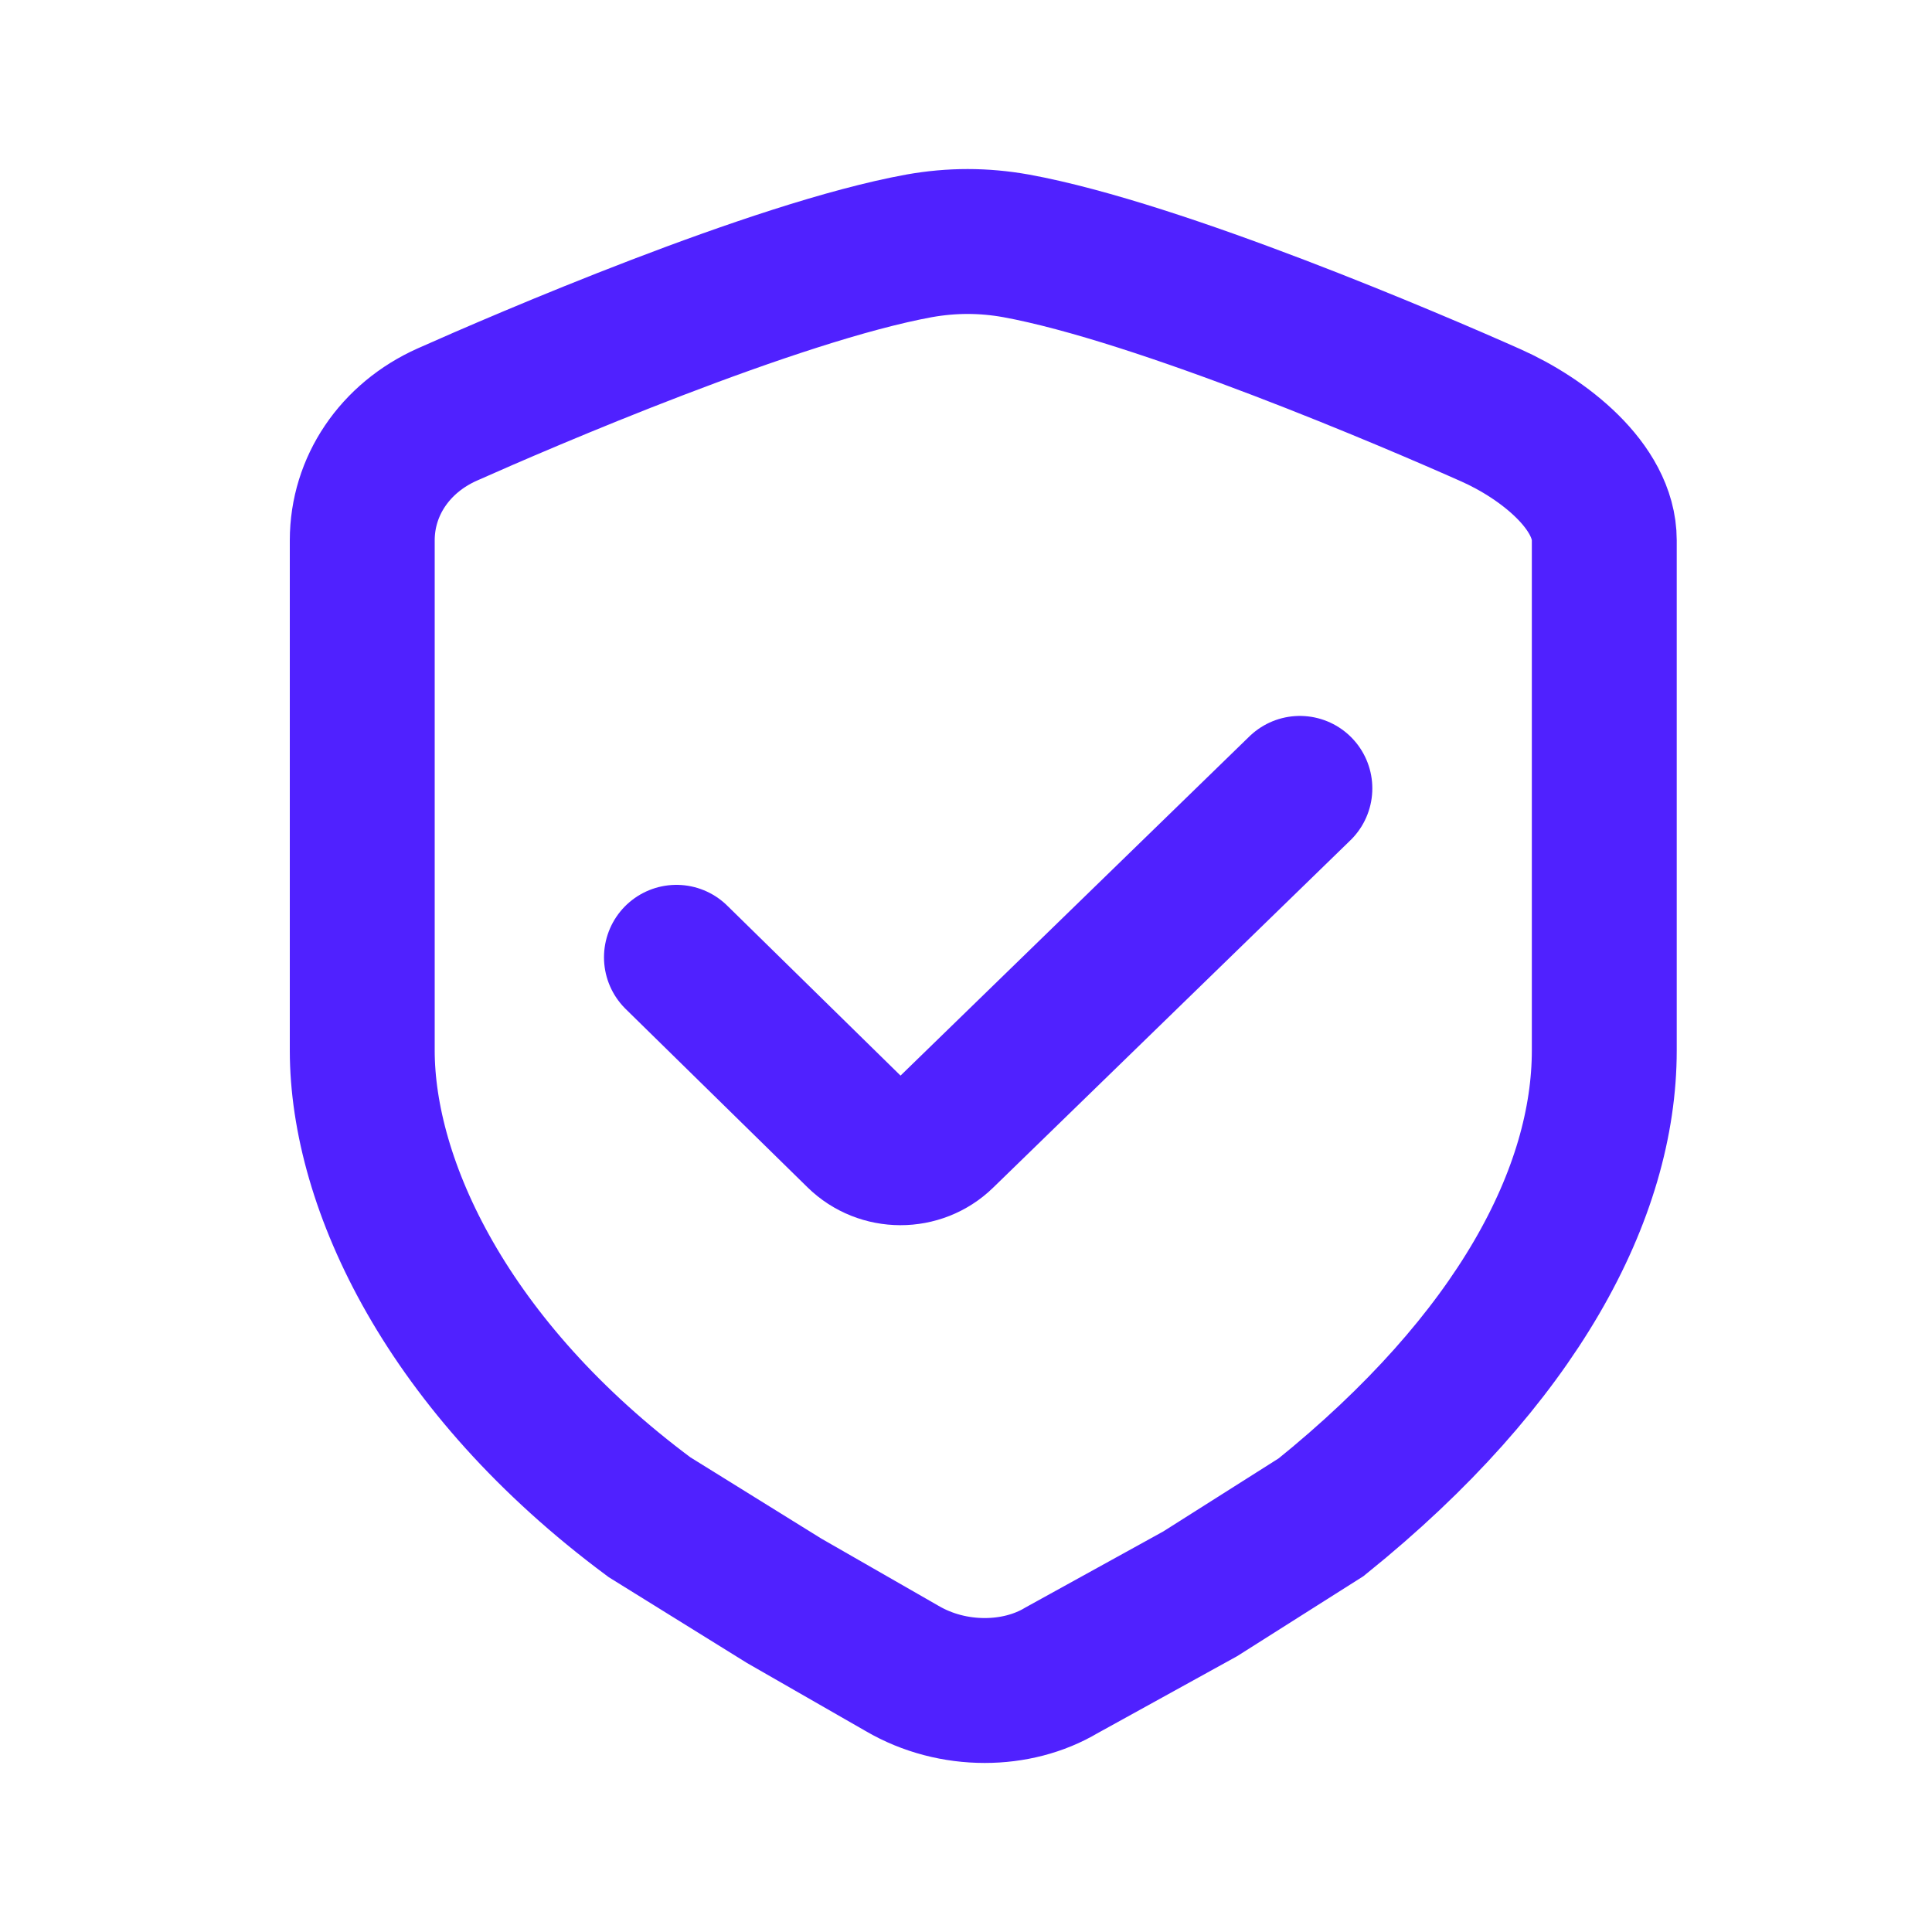
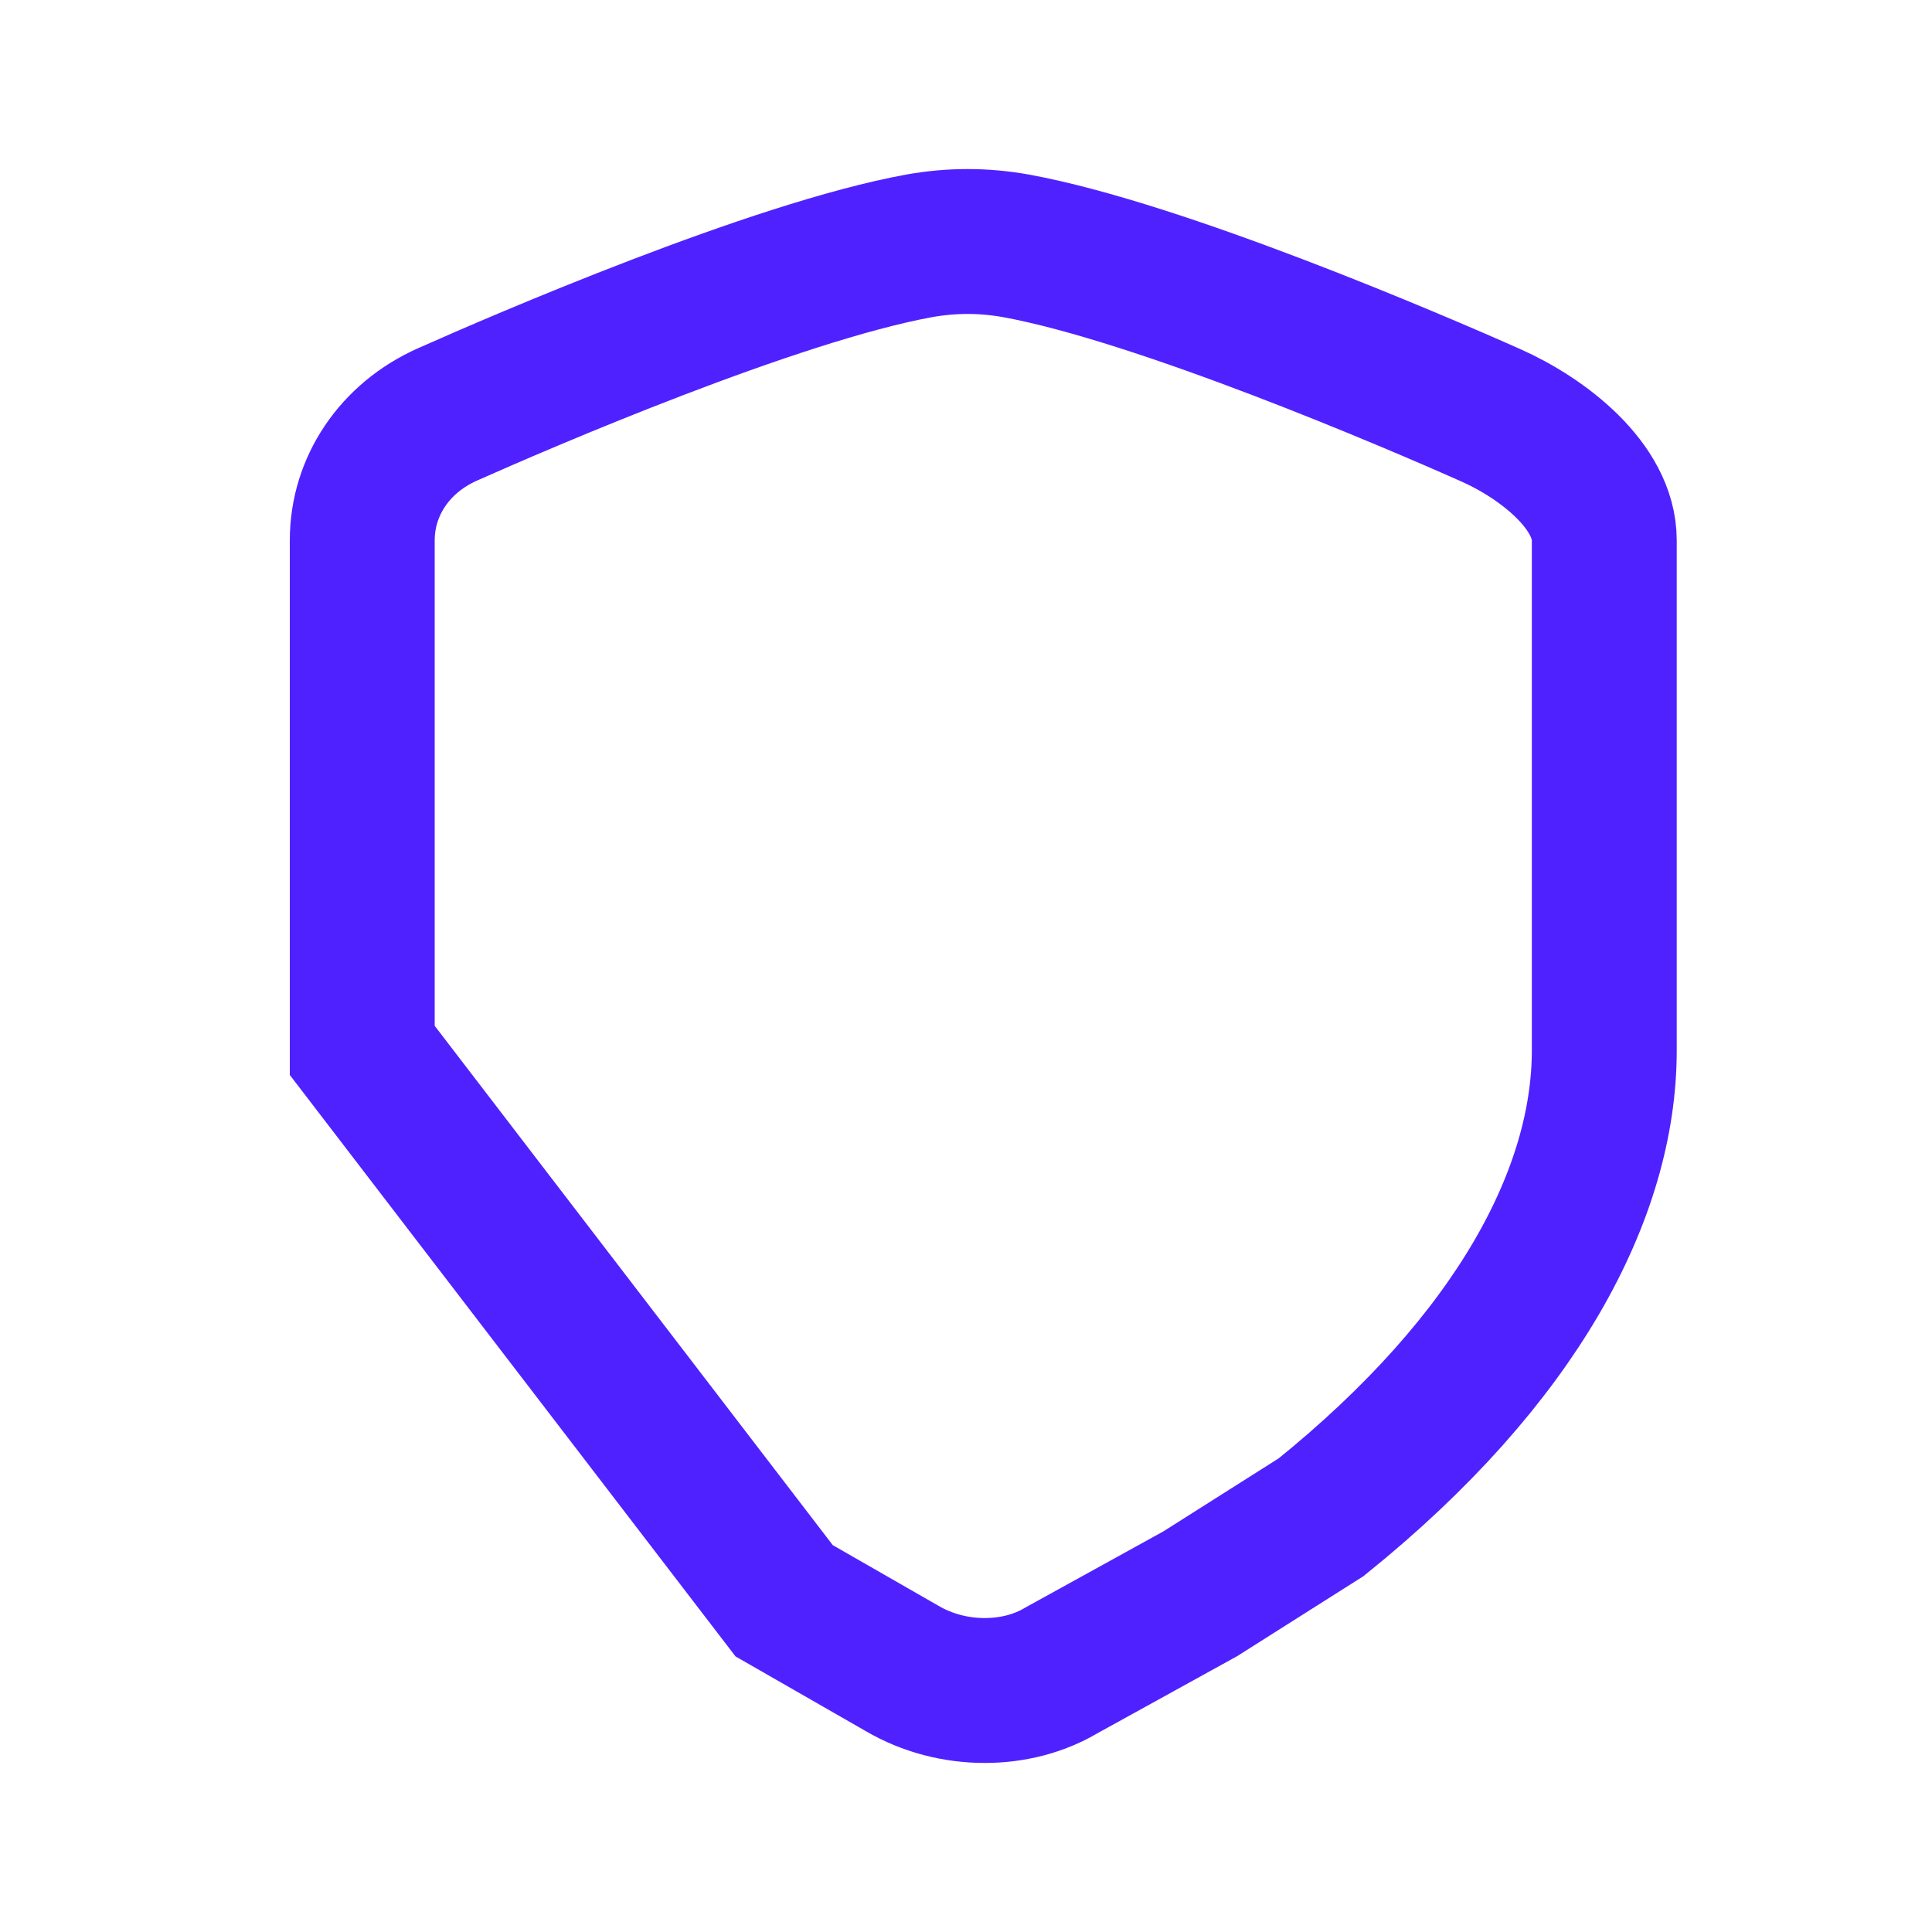
<svg xmlns="http://www.w3.org/2000/svg" width="16" height="16" viewBox="0 0 16 16" fill="none">
-   <path fill-rule="evenodd" clip-rule="evenodd" d="M8.414 2.036C8.145 1.988 7.882 1.988 7.612 2.036C6.417 2.254 4.33 3.154 3.704 3.433C3.269 3.627 3 4.027 3 4.475V8.699C3 9.806 3.704 11.322 5.379 12.565L6.494 13.257L7.472 13.818C7.681 13.94 7.919 14 8.155 14C8.382 14 8.605 13.944 8.791 13.833L9.94 13.199L10.941 12.565C12.571 11.251 13.286 9.876 13.286 8.699V4.475C13.286 4.027 12.781 3.633 12.348 3.44C11.72 3.16 9.609 2.254 8.414 2.036Z" stroke="#5021FF" stroke-width="1.2" />
-   <path d="M10.765 6.529L7.806 9.406C7.613 9.594 7.3 9.593 7.108 9.405L5.602 7.928" stroke="#5021FF" stroke-width="1.2" stroke-linecap="round" stroke-linejoin="round" />
+   <path fill-rule="evenodd" clip-rule="evenodd" d="M8.414 2.036C8.145 1.988 7.882 1.988 7.612 2.036C6.417 2.254 4.33 3.154 3.704 3.433C3.269 3.627 3 4.027 3 4.475V8.699L6.494 13.257L7.472 13.818C7.681 13.94 7.919 14 8.155 14C8.382 14 8.605 13.944 8.791 13.833L9.94 13.199L10.941 12.565C12.571 11.251 13.286 9.876 13.286 8.699V4.475C13.286 4.027 12.781 3.633 12.348 3.44C11.72 3.16 9.609 2.254 8.414 2.036Z" stroke="#5021FF" stroke-width="1.2" />
</svg>